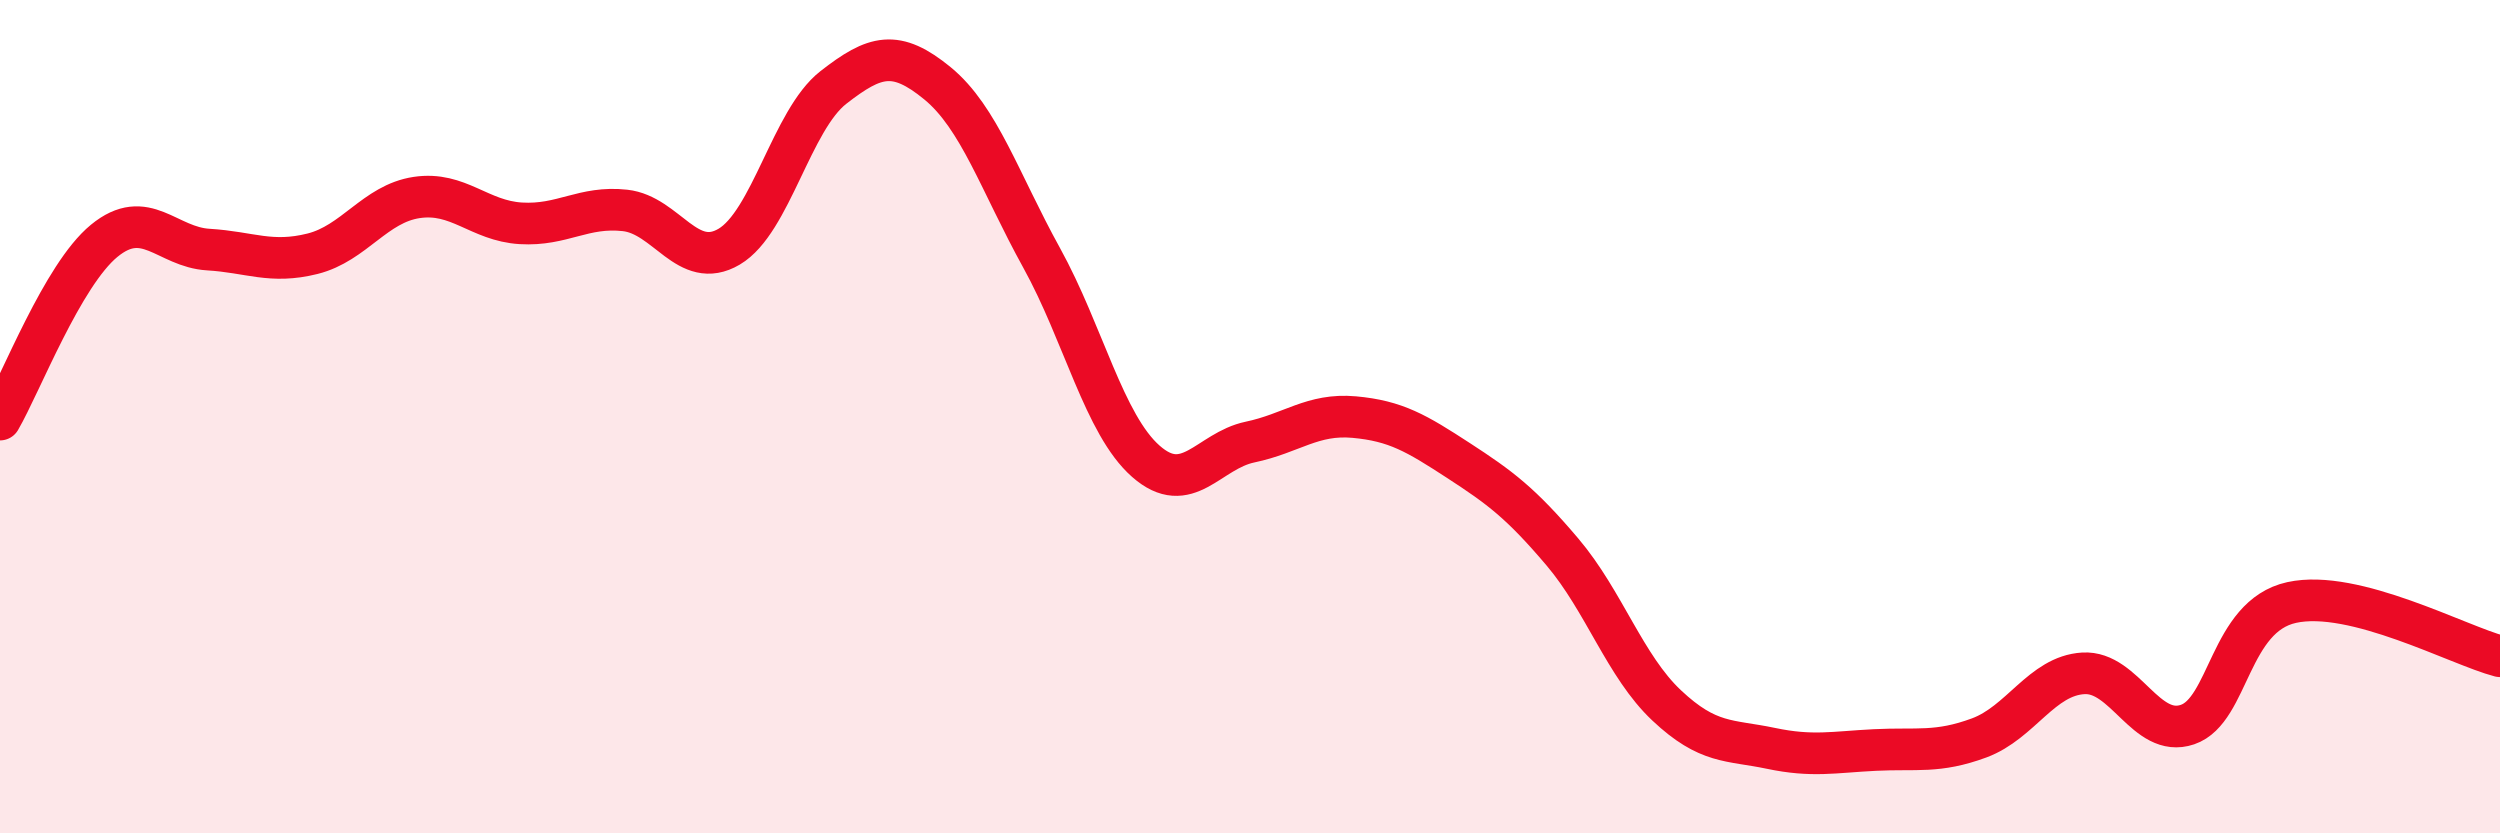
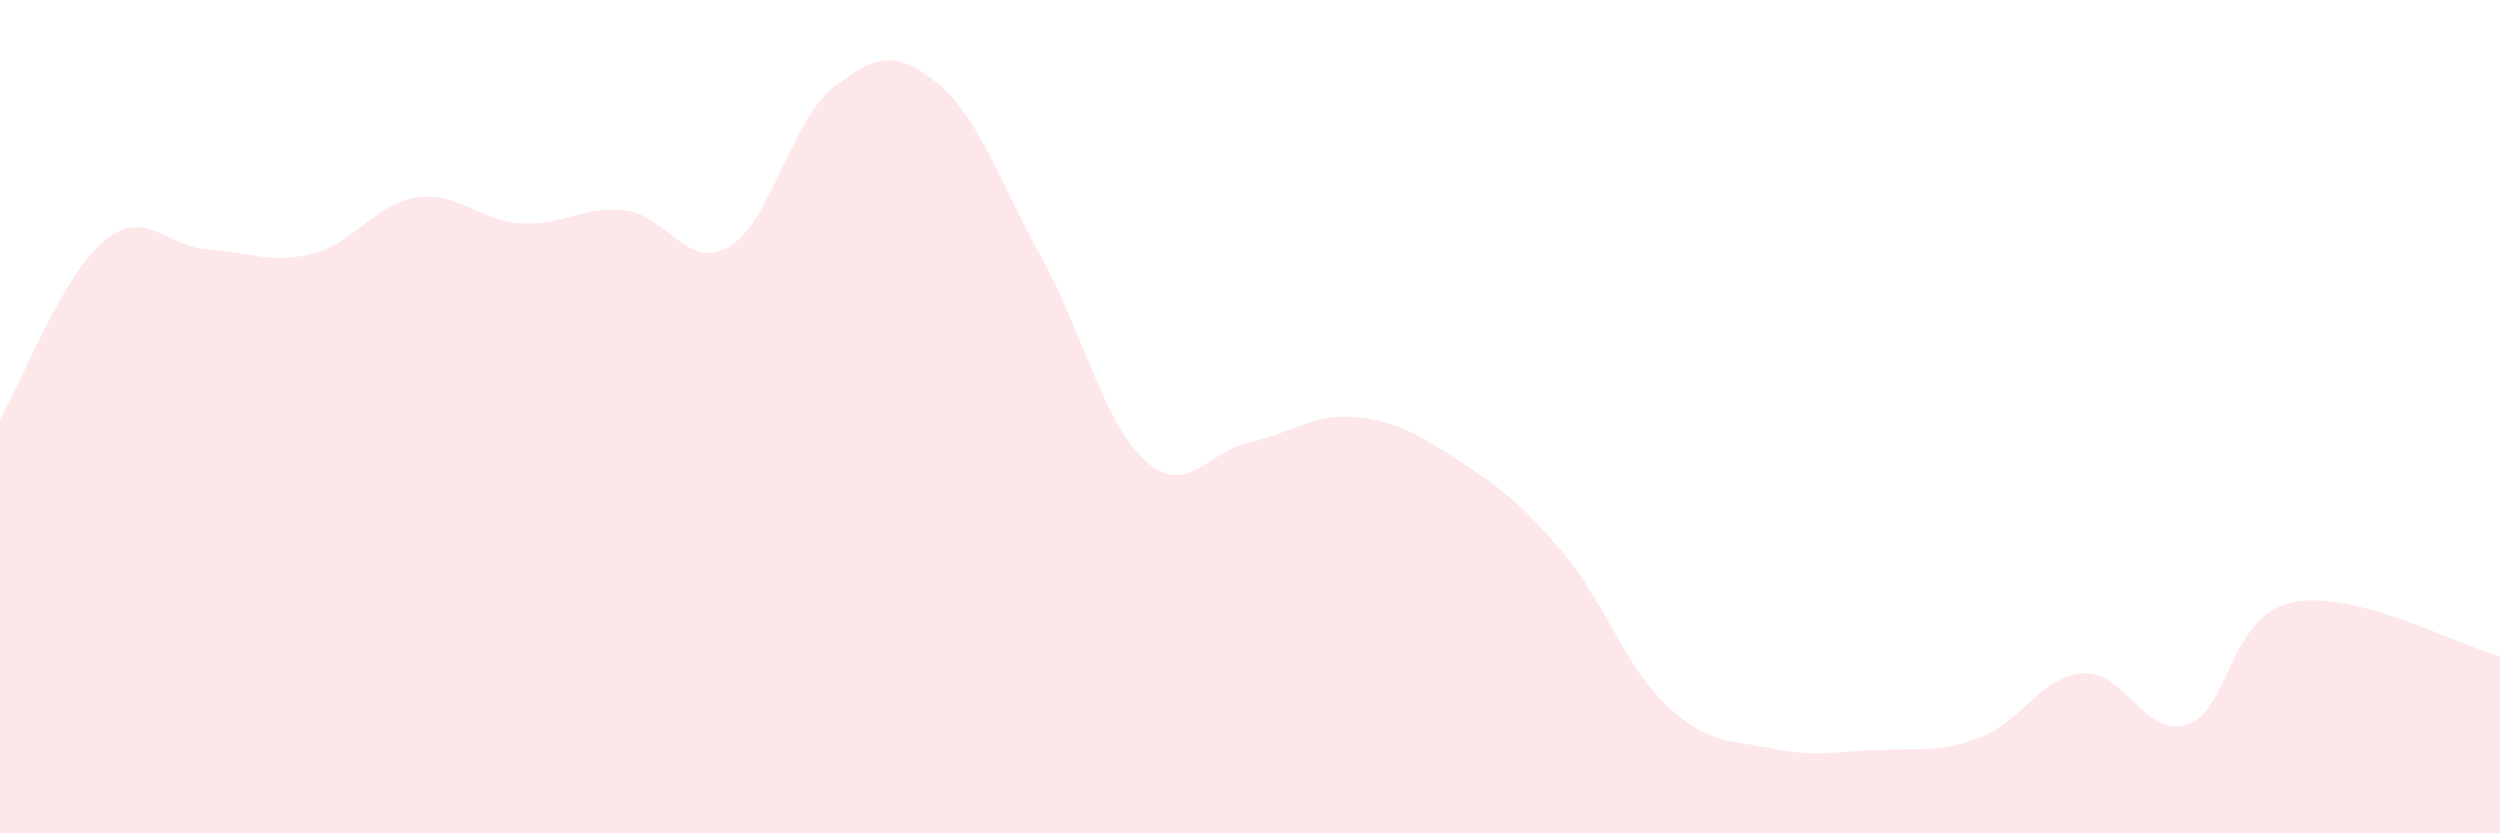
<svg xmlns="http://www.w3.org/2000/svg" width="60" height="20" viewBox="0 0 60 20">
  <path d="M 0,10.07 C 0.5,9.21 1.5,6.6 2.5,5.78 C 3.5,4.96 4,5.93 5,5.99 C 6,6.05 6.5,6.34 7.5,6.09 C 8.5,5.84 9,4.89 10,4.74 C 11,4.59 11.5,5.3 12.5,5.36 C 13.5,5.42 14,4.94 15,5.05 C 16,5.16 16.5,6.51 17.5,5.92 C 18.5,5.33 19,2.88 20,2.1 C 21,1.32 21.5,1.18 22.5,2 C 23.5,2.82 24,4.38 25,6.19 C 26,8 26.5,10.19 27.5,11.07 C 28.5,11.95 29,10.82 30,10.61 C 31,10.4 31.5,9.92 32.5,10.01 C 33.5,10.1 34,10.4 35,11.05 C 36,11.7 36.5,12.07 37.5,13.25 C 38.5,14.43 39,15.99 40,16.93 C 41,17.87 41.5,17.75 42.5,17.96 C 43.5,18.17 44,18.05 45,18 C 46,17.95 46.5,18.08 47.5,17.71 C 48.5,17.34 49,16.22 50,16.16 C 51,16.1 51.5,17.73 52.5,17.39 C 53.5,17.05 53.5,14.79 55,14.46 C 56.5,14.13 59,15.49 60,15.75L60 20L0 20Z" fill="#EB0A25" opacity="0.1" stroke-linecap="round" stroke-linejoin="round" />
-   <path d="M 0,10.07 C 0.5,9.21 1.5,6.6 2.5,5.78 C 3.5,4.96 4,5.93 5,5.99 C 6,6.05 6.5,6.34 7.5,6.09 C 8.5,5.84 9,4.89 10,4.74 C 11,4.59 11.5,5.3 12.5,5.36 C 13.5,5.42 14,4.94 15,5.05 C 16,5.16 16.5,6.51 17.5,5.92 C 18.5,5.33 19,2.88 20,2.1 C 21,1.32 21.5,1.18 22.5,2 C 23.5,2.82 24,4.38 25,6.19 C 26,8 26.5,10.19 27.5,11.07 C 28.5,11.95 29,10.82 30,10.61 C 31,10.4 31.5,9.92 32.5,10.01 C 33.5,10.1 34,10.4 35,11.05 C 36,11.7 36.5,12.07 37.5,13.25 C 38.5,14.43 39,15.99 40,16.93 C 41,17.87 41.5,17.75 42.5,17.96 C 43.5,18.17 44,18.05 45,18 C 46,17.95 46.5,18.08 47.5,17.71 C 48.5,17.34 49,16.22 50,16.16 C 51,16.1 51.5,17.73 52.5,17.39 C 53.5,17.05 53.5,14.79 55,14.46 C 56.5,14.13 59,15.49 60,15.75" stroke="#EB0A25" stroke-width="1" fill="none" stroke-linecap="round" stroke-linejoin="round" />
</svg>